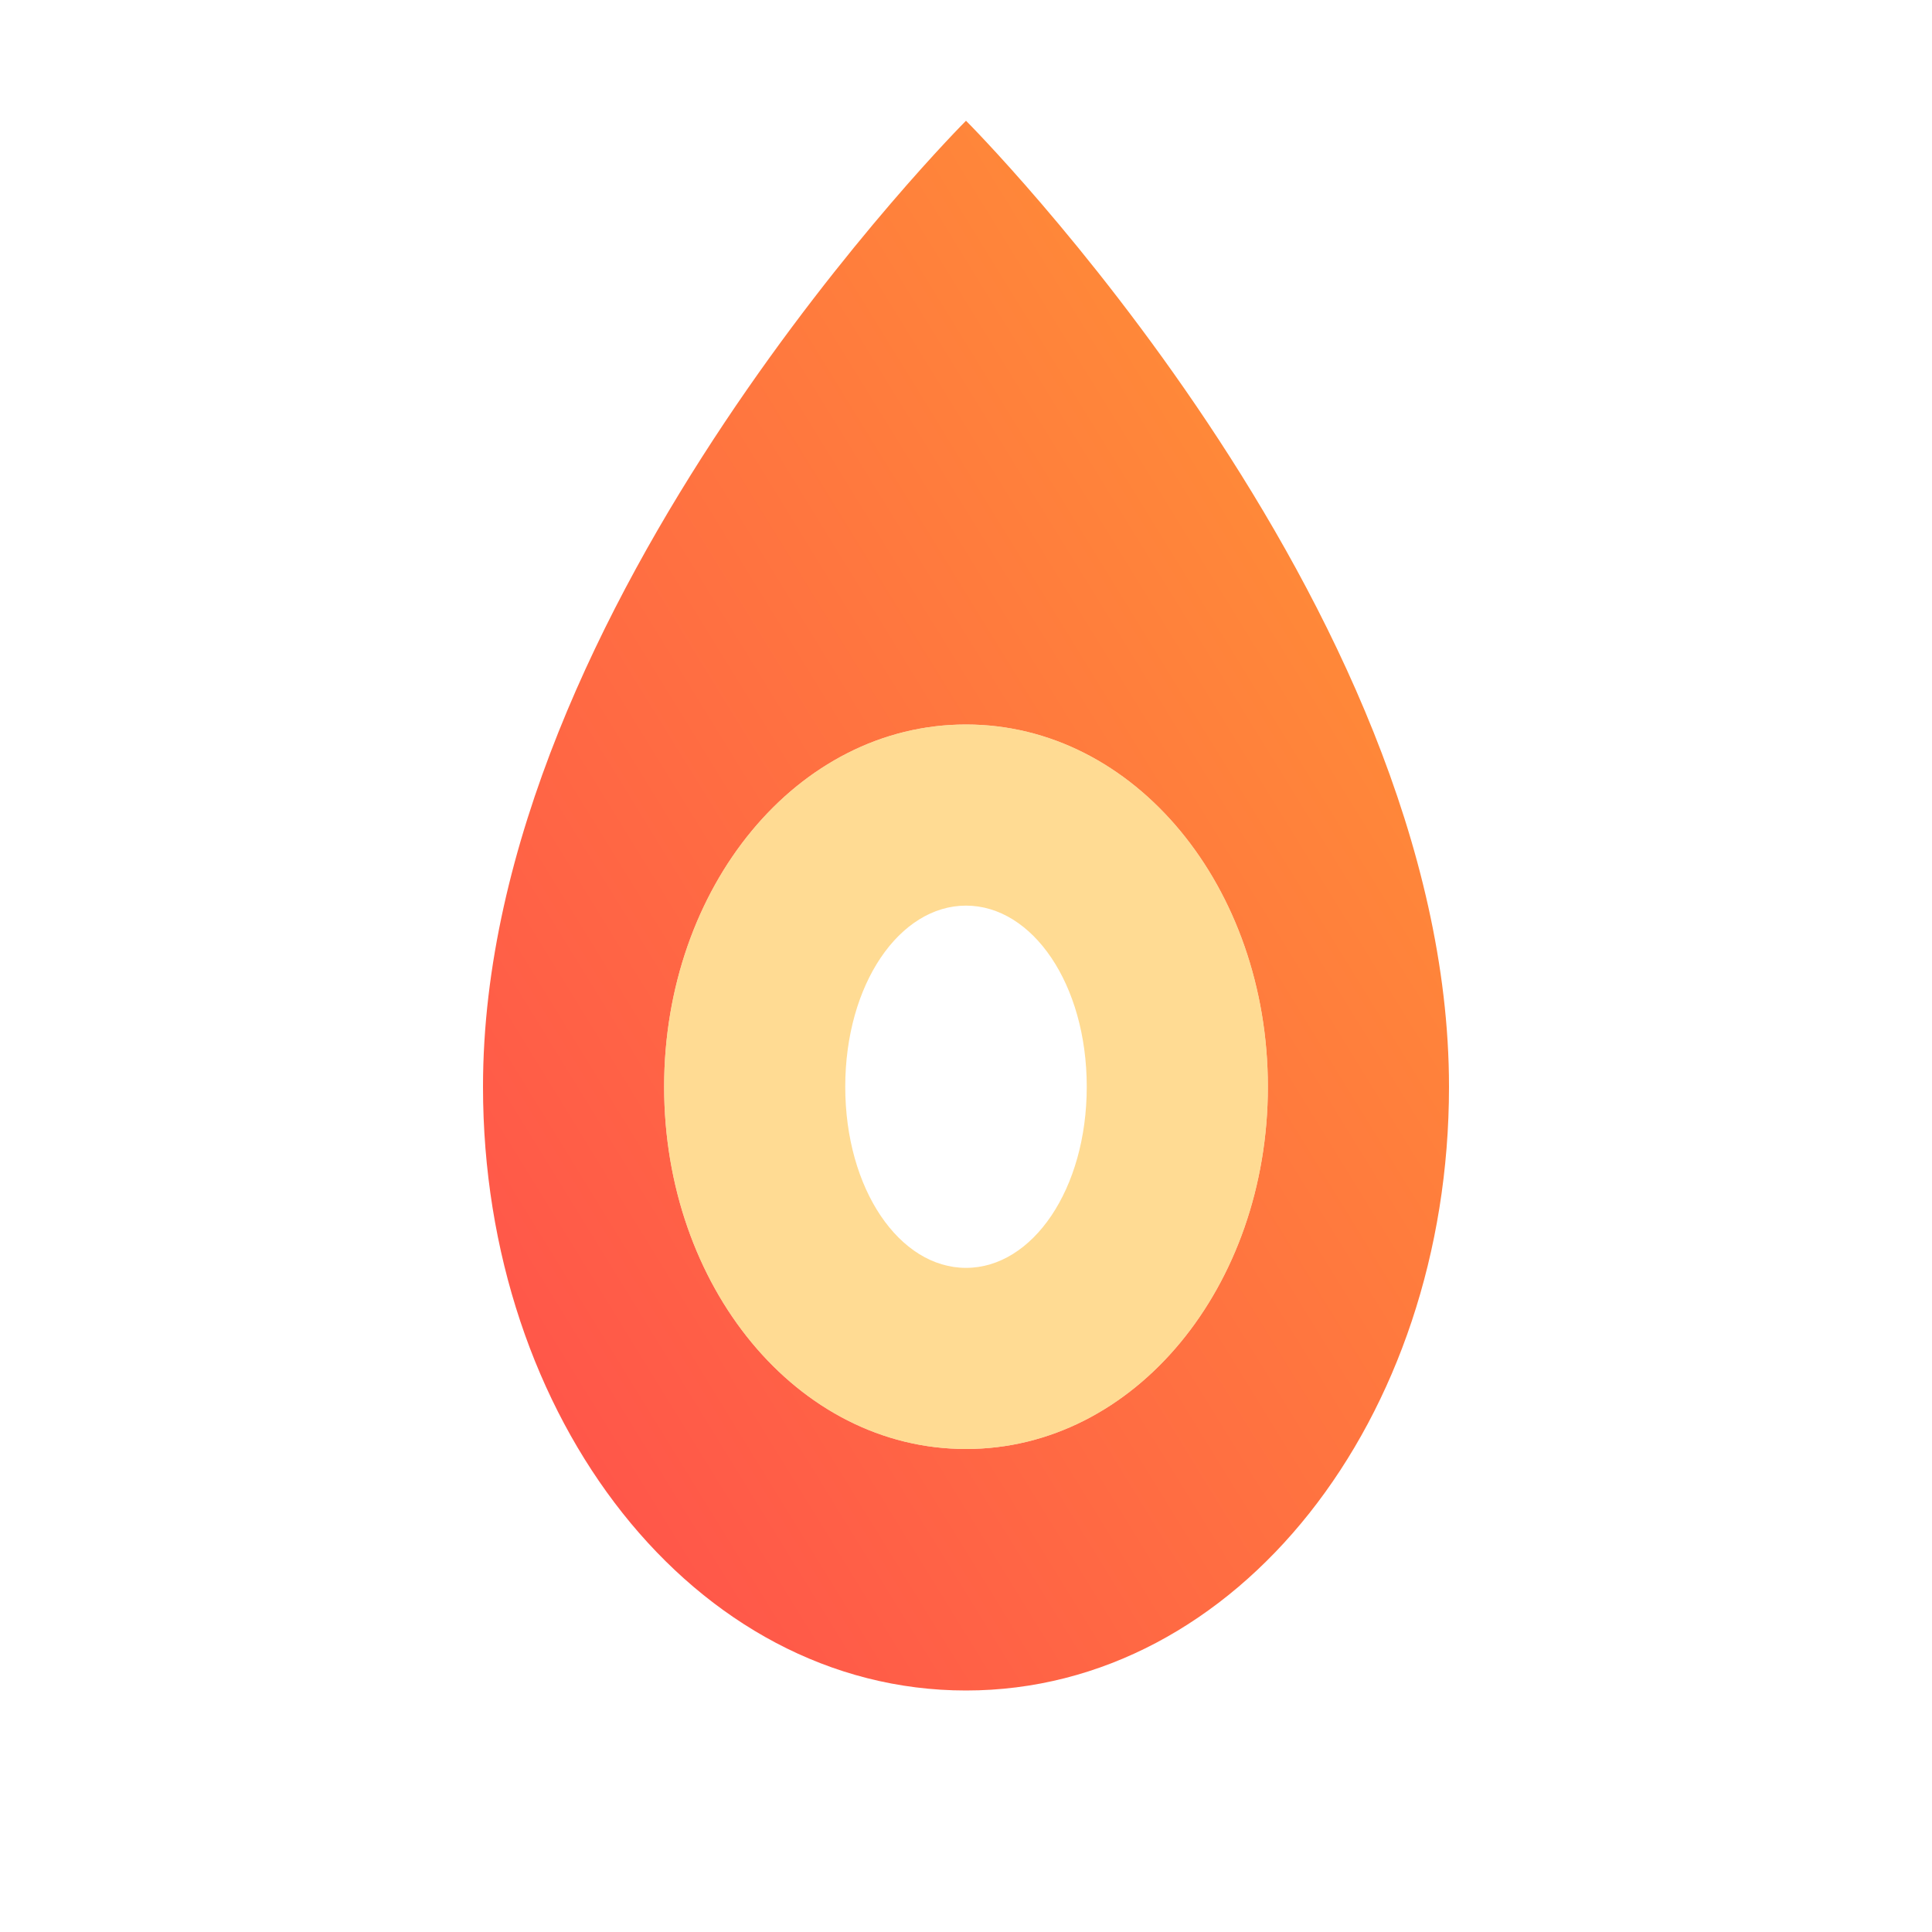
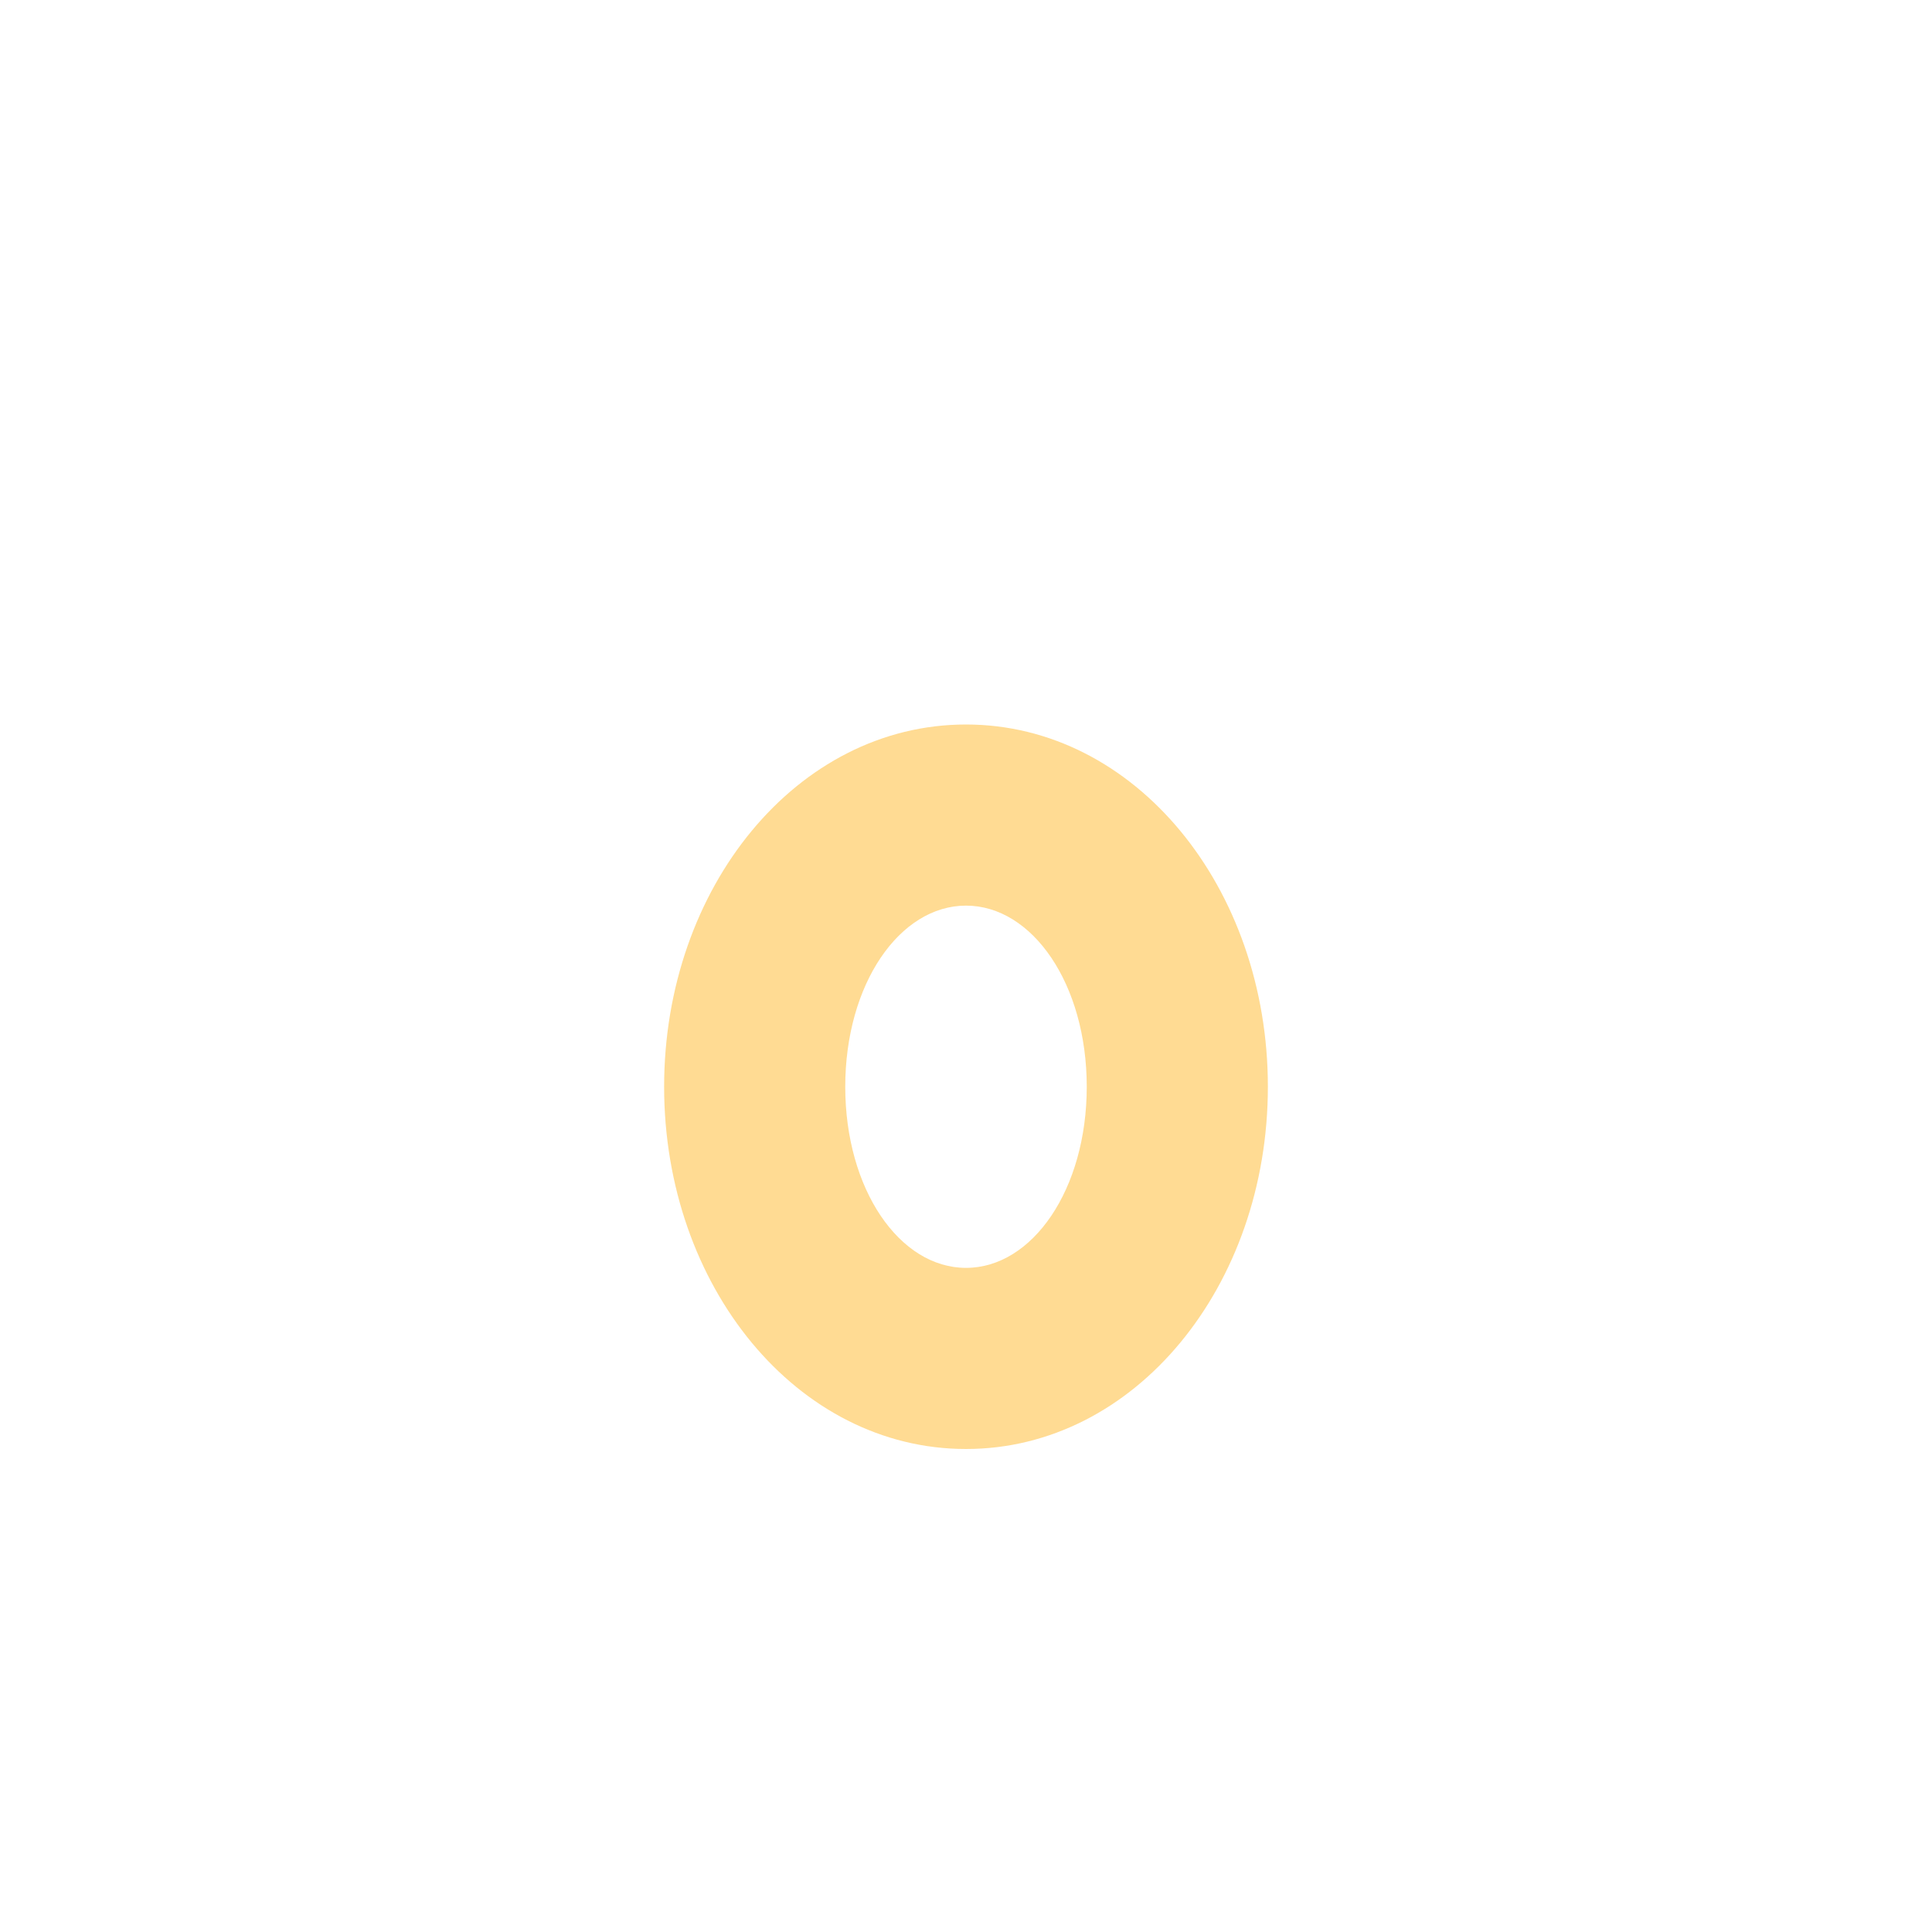
<svg xmlns="http://www.w3.org/2000/svg" viewBox="0 0 32 32">
  <defs>
    <linearGradient id="flameGradient" x1="0%" y1="100%" x2="100%" y2="0%">
      <stop offset="0%" style="stop-color:#ff4d4d" />
      <stop offset="100%" style="stop-color:#ff9933" />
    </linearGradient>
  </defs>
-   <path d="M16 2C16 2 8 10 8 18C8 23.5 11.5 28 16 28C20.5 28 24 23.5 24 18C24 10 16 2 16 2ZM16 24C13.2 24 11 21.3 11 18C11 14.7 13.2 12 16 12C18.8 12 21 14.7 21 18C21 21.3 18.8 24 16 24Z" fill="url(#flameGradient)" />
  <path d="M16 12C13.2 12 11 14.7 11 18C11 21.3 13.2 24 16 24C18.8 24 21 21.3 21 18C21 14.7 18.8 12 16 12ZM16 21C14.9 21 14 19.7 14 18C14 16.3 14.9 15 16 15C17.1 15 18 16.3 18 18C18 19.7 17.1 21 16 21Z" fill="#ffcc66" opacity="0.7" />
</svg>